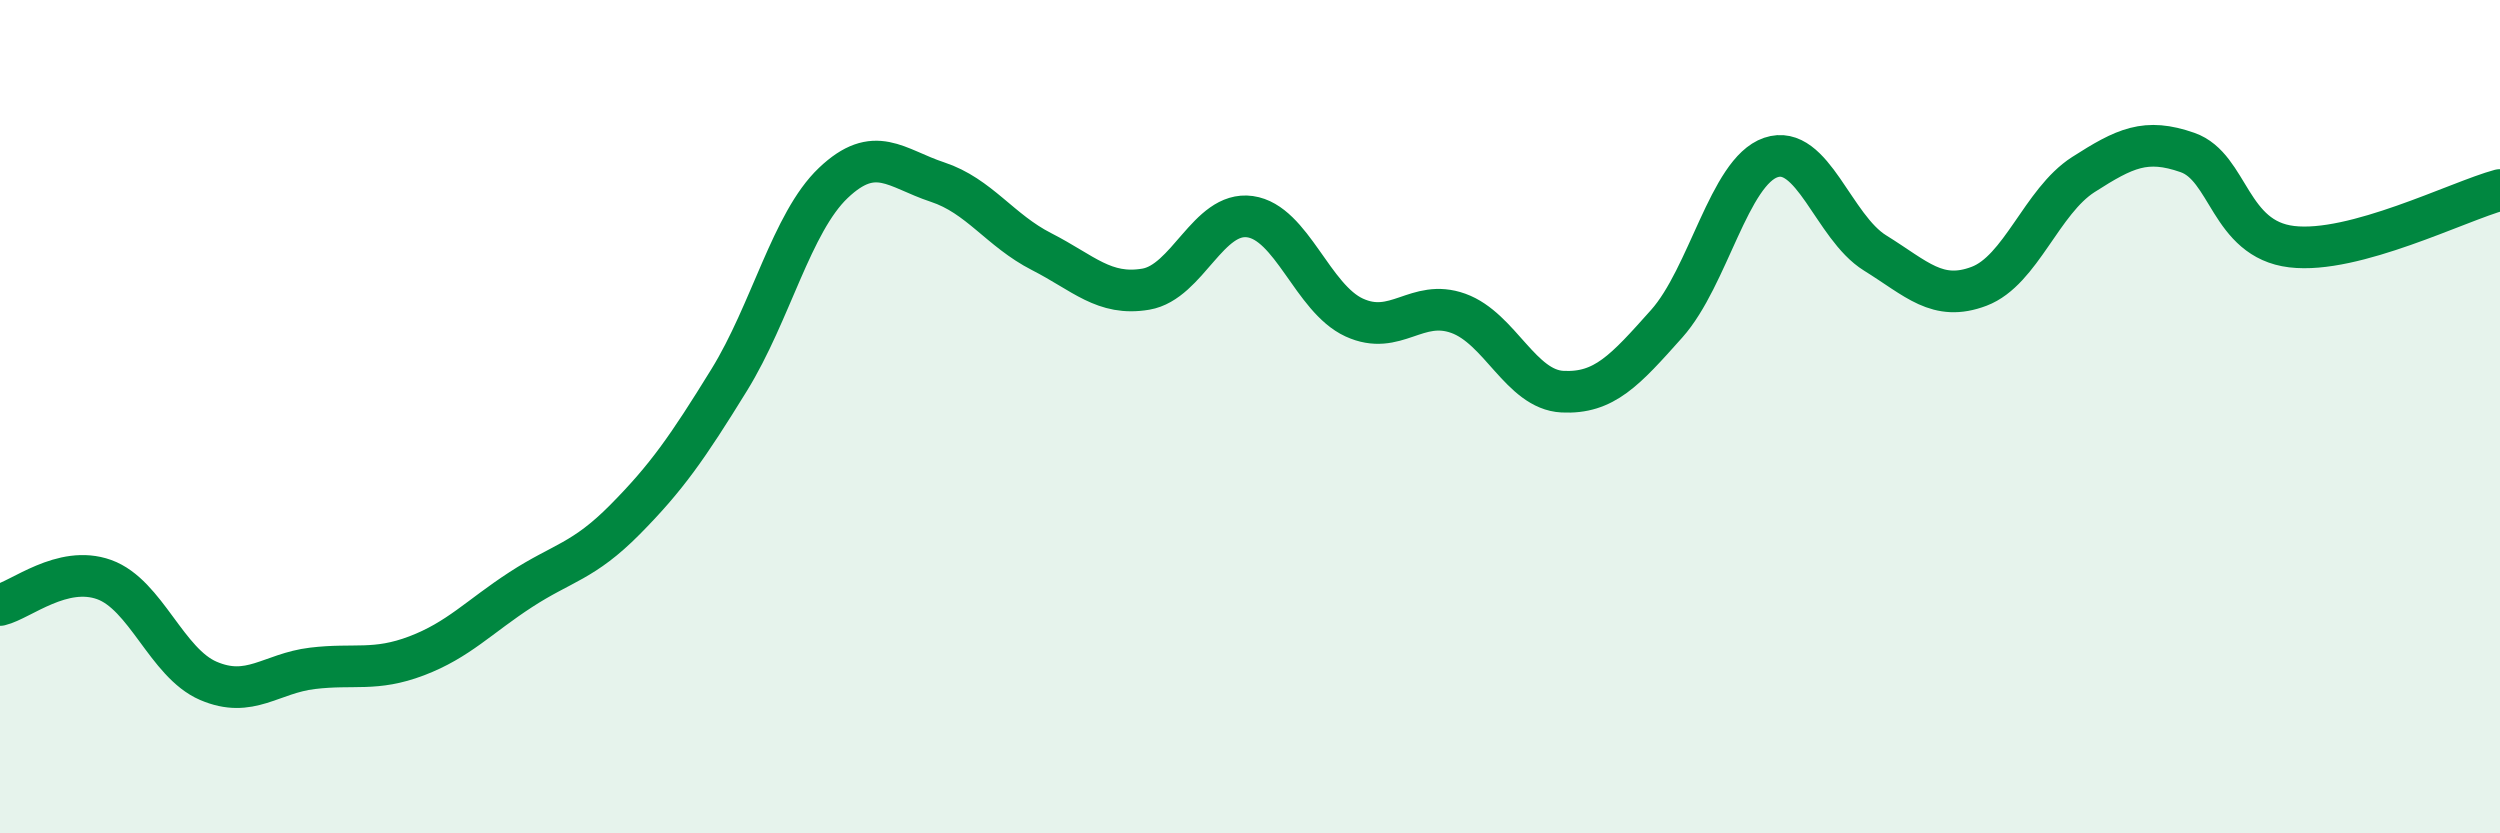
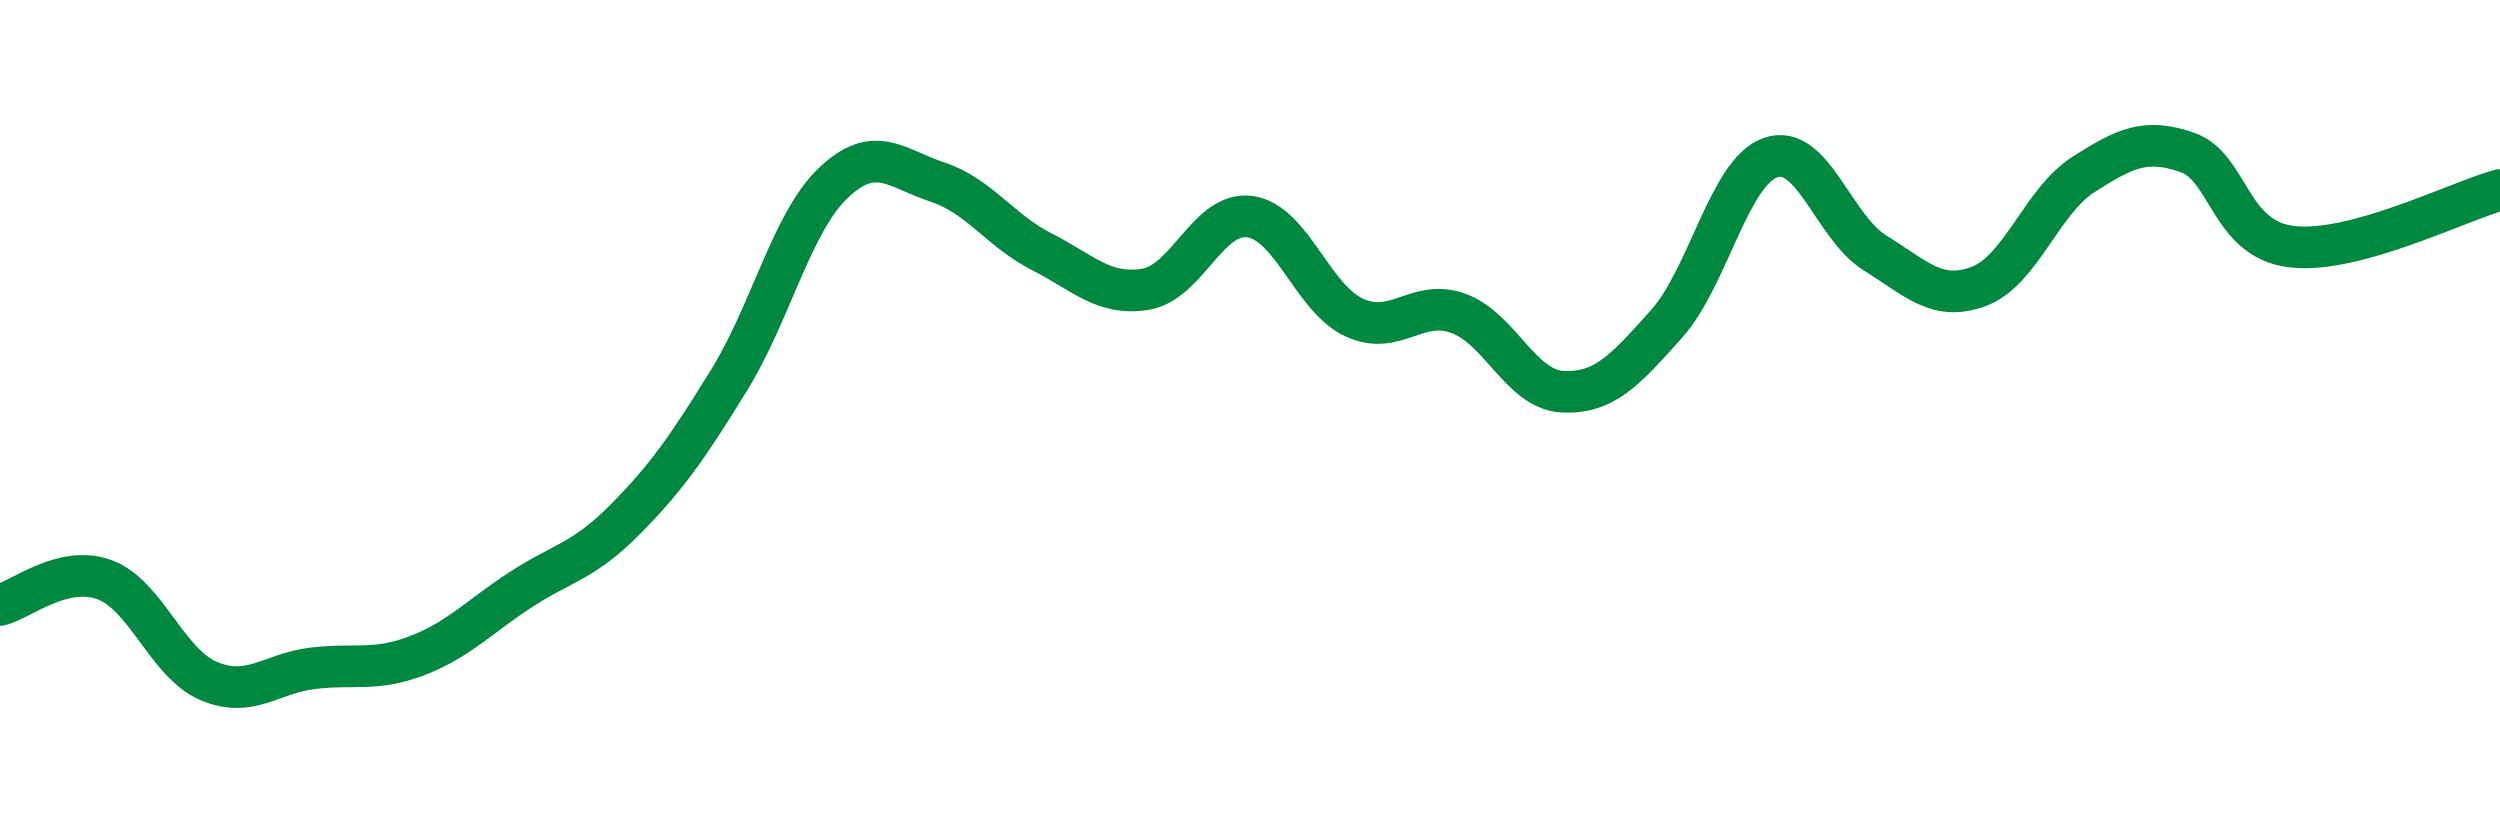
<svg xmlns="http://www.w3.org/2000/svg" width="60" height="20" viewBox="0 0 60 20">
-   <path d="M 0,14.52 C 0.5,14.4 1.5,13.55 2.5,13.91 C 3.5,14.27 4,15.91 5,16.34 C 6,16.77 6.5,16.16 7.5,16.04 C 8.5,15.92 9,16.12 10,15.74 C 11,15.36 11.5,14.8 12.5,14.15 C 13.5,13.5 14,13.48 15,12.47 C 16,11.46 16.5,10.74 17.5,9.12 C 18.5,7.5 19,5.34 20,4.39 C 21,3.44 21.5,4.04 22.5,4.37 C 23.5,4.7 24,5.53 25,6.04 C 26,6.55 26.5,7.11 27.5,6.94 C 28.5,6.77 29,5.06 30,5.2 C 31,5.34 31.5,7.16 32.5,7.62 C 33.5,8.08 34,7.16 35,7.52 C 36,7.88 36.5,9.35 37.5,9.4 C 38.5,9.45 39,8.89 40,7.77 C 41,6.65 41.5,4.12 42.5,3.78 C 43.5,3.44 44,5.45 45,6.07 C 46,6.69 46.5,7.25 47.5,6.87 C 48.5,6.49 49,4.83 50,4.19 C 51,3.55 51.5,3.31 52.5,3.66 C 53.5,4.01 53.5,5.74 55,5.92 C 56.5,6.1 59,4.83 60,4.56L60 20L0 20Z" fill="#008740" opacity="0.1" stroke-linecap="round" stroke-linejoin="round" />
  <path d="M 0,14.52 C 0.5,14.4 1.5,13.55 2.5,13.91 C 3.5,14.27 4,15.91 5,16.34 C 6,16.77 6.5,16.16 7.5,16.04 C 8.5,15.92 9,16.12 10,15.74 C 11,15.36 11.5,14.8 12.5,14.15 C 13.5,13.5 14,13.48 15,12.47 C 16,11.46 16.5,10.74 17.5,9.12 C 18.5,7.5 19,5.34 20,4.39 C 21,3.44 21.5,4.04 22.5,4.37 C 23.5,4.7 24,5.53 25,6.04 C 26,6.55 26.5,7.11 27.5,6.94 C 28.5,6.77 29,5.06 30,5.2 C 31,5.34 31.5,7.16 32.5,7.62 C 33.5,8.08 34,7.16 35,7.52 C 36,7.88 36.5,9.35 37.5,9.4 C 38.5,9.45 39,8.89 40,7.77 C 41,6.65 41.5,4.12 42.5,3.78 C 43.5,3.44 44,5.45 45,6.07 C 46,6.69 46.5,7.25 47.5,6.87 C 48.5,6.49 49,4.83 50,4.19 C 51,3.55 51.5,3.31 52.5,3.66 C 53.5,4.01 53.5,5.74 55,5.92 C 56.5,6.1 59,4.83 60,4.56" stroke="#008740" stroke-width="1" fill="none" stroke-linecap="round" stroke-linejoin="round" />
</svg>